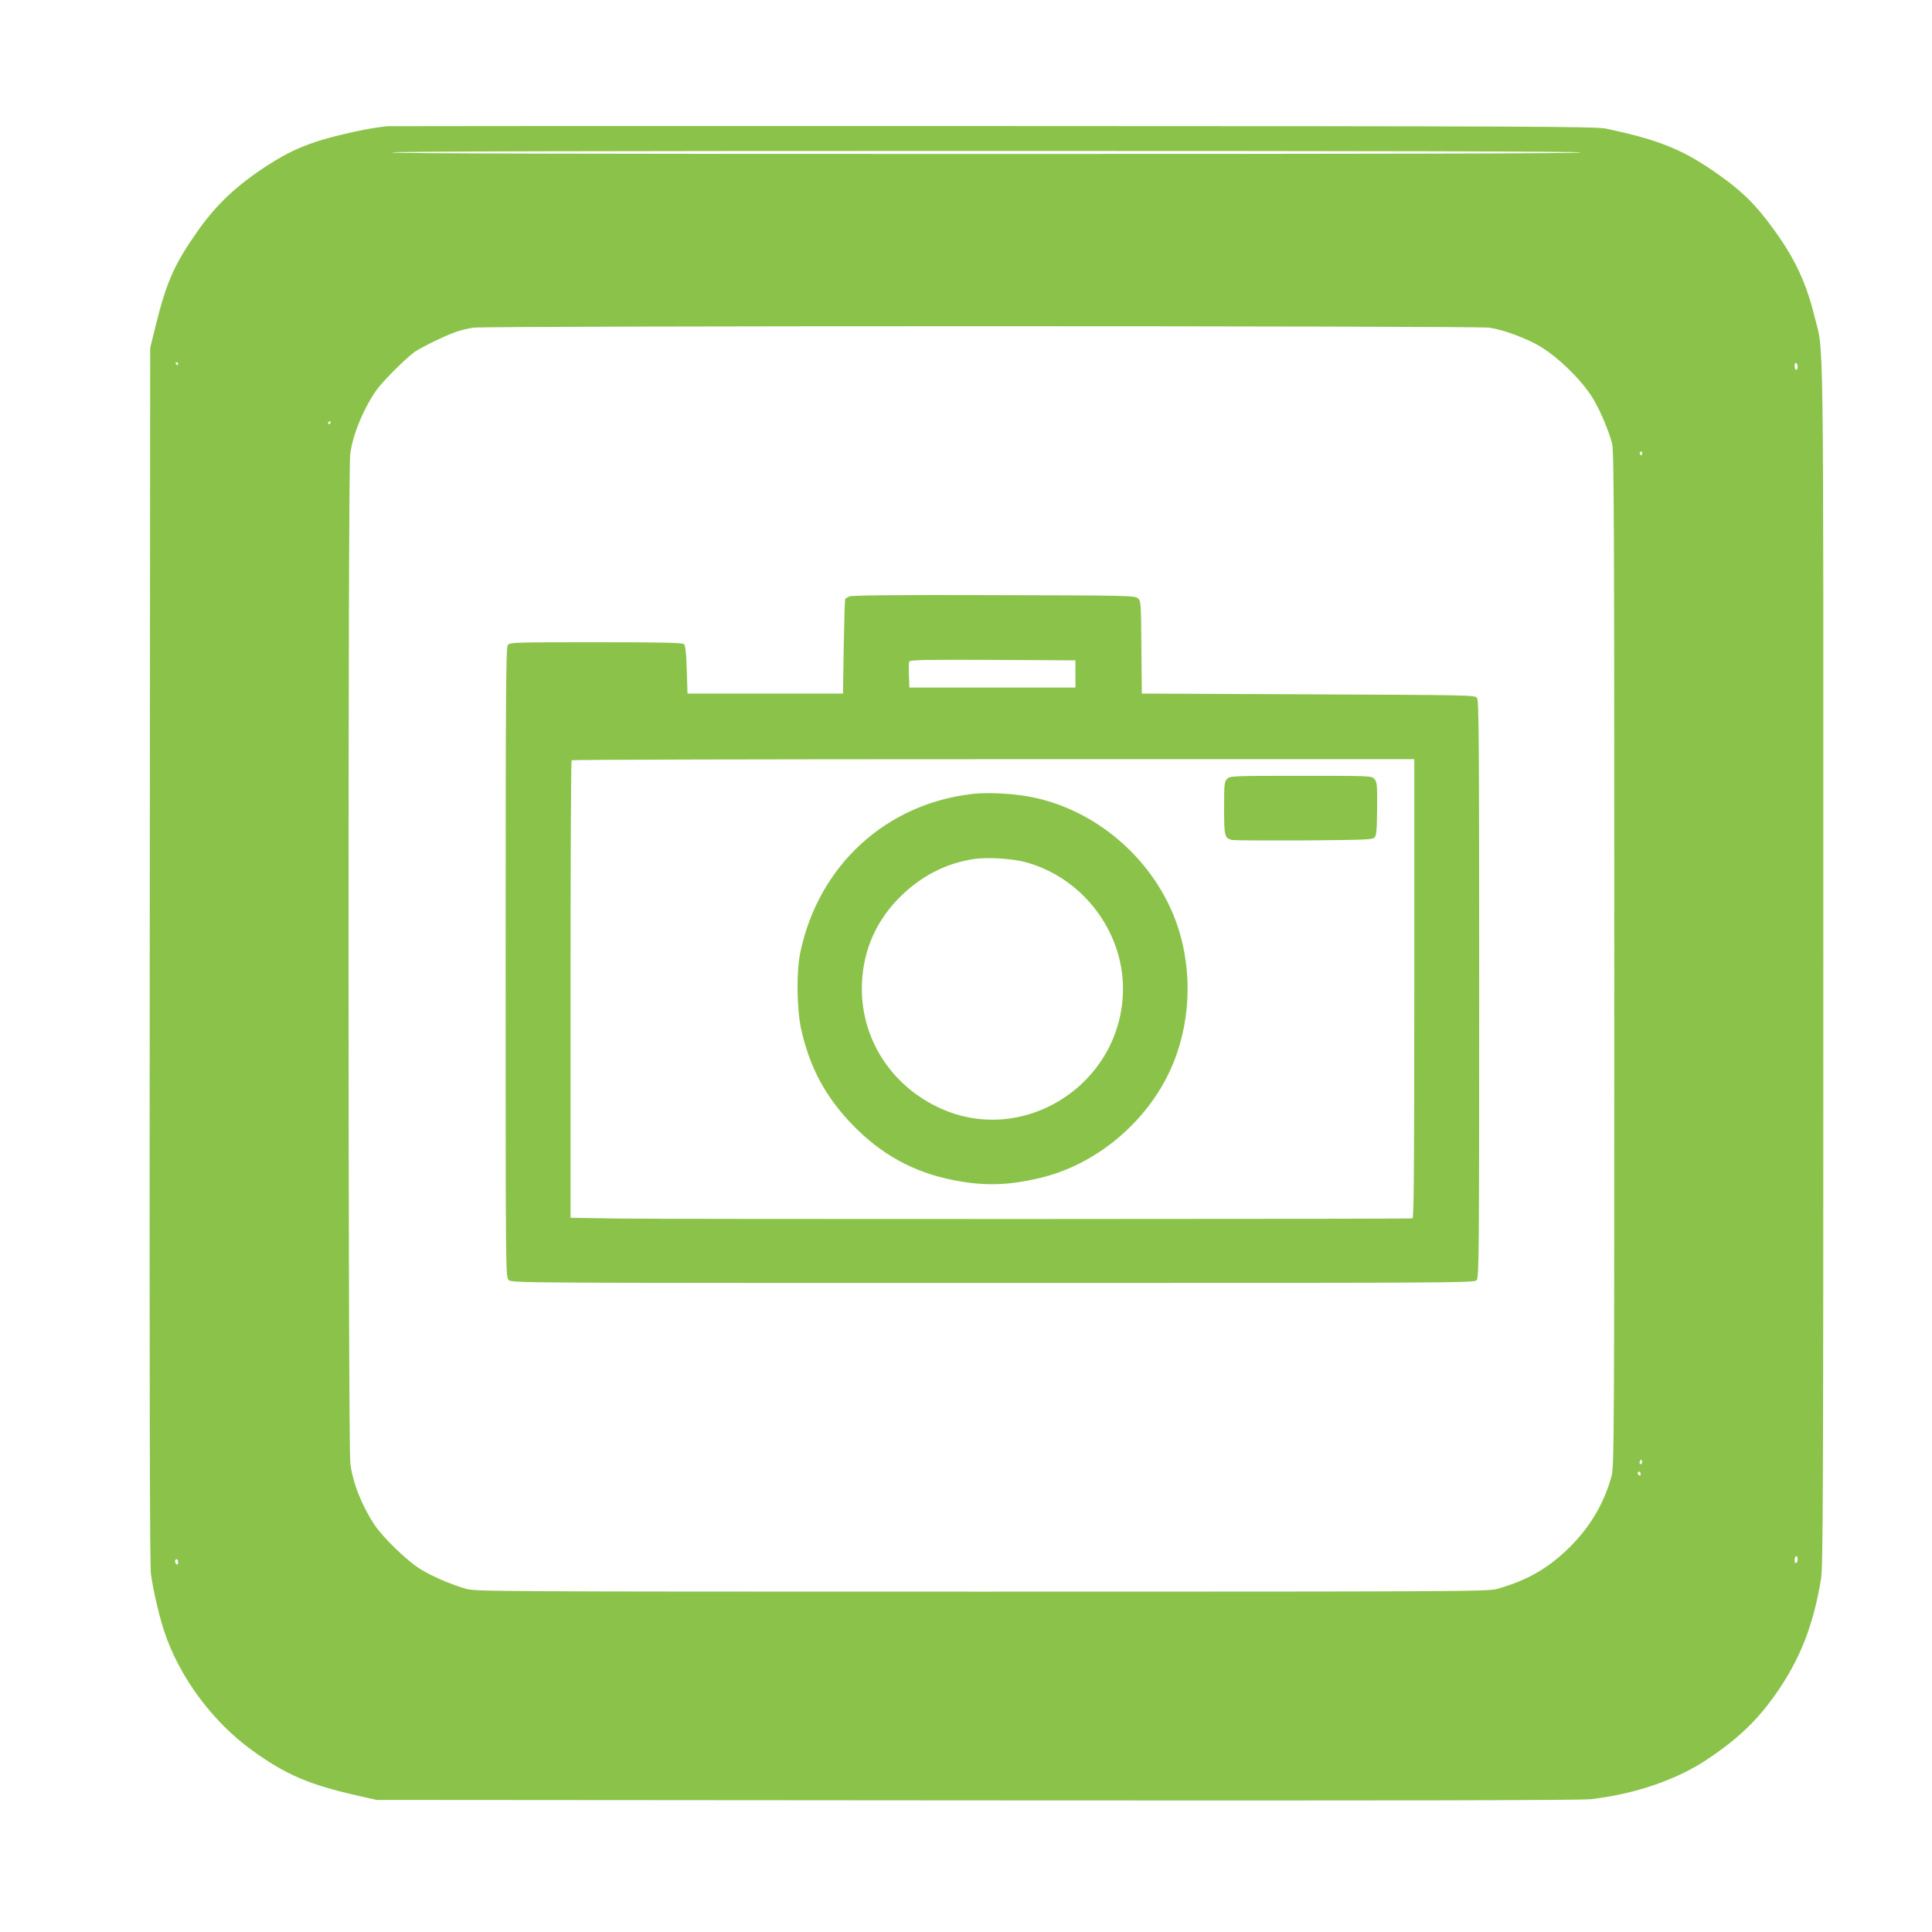
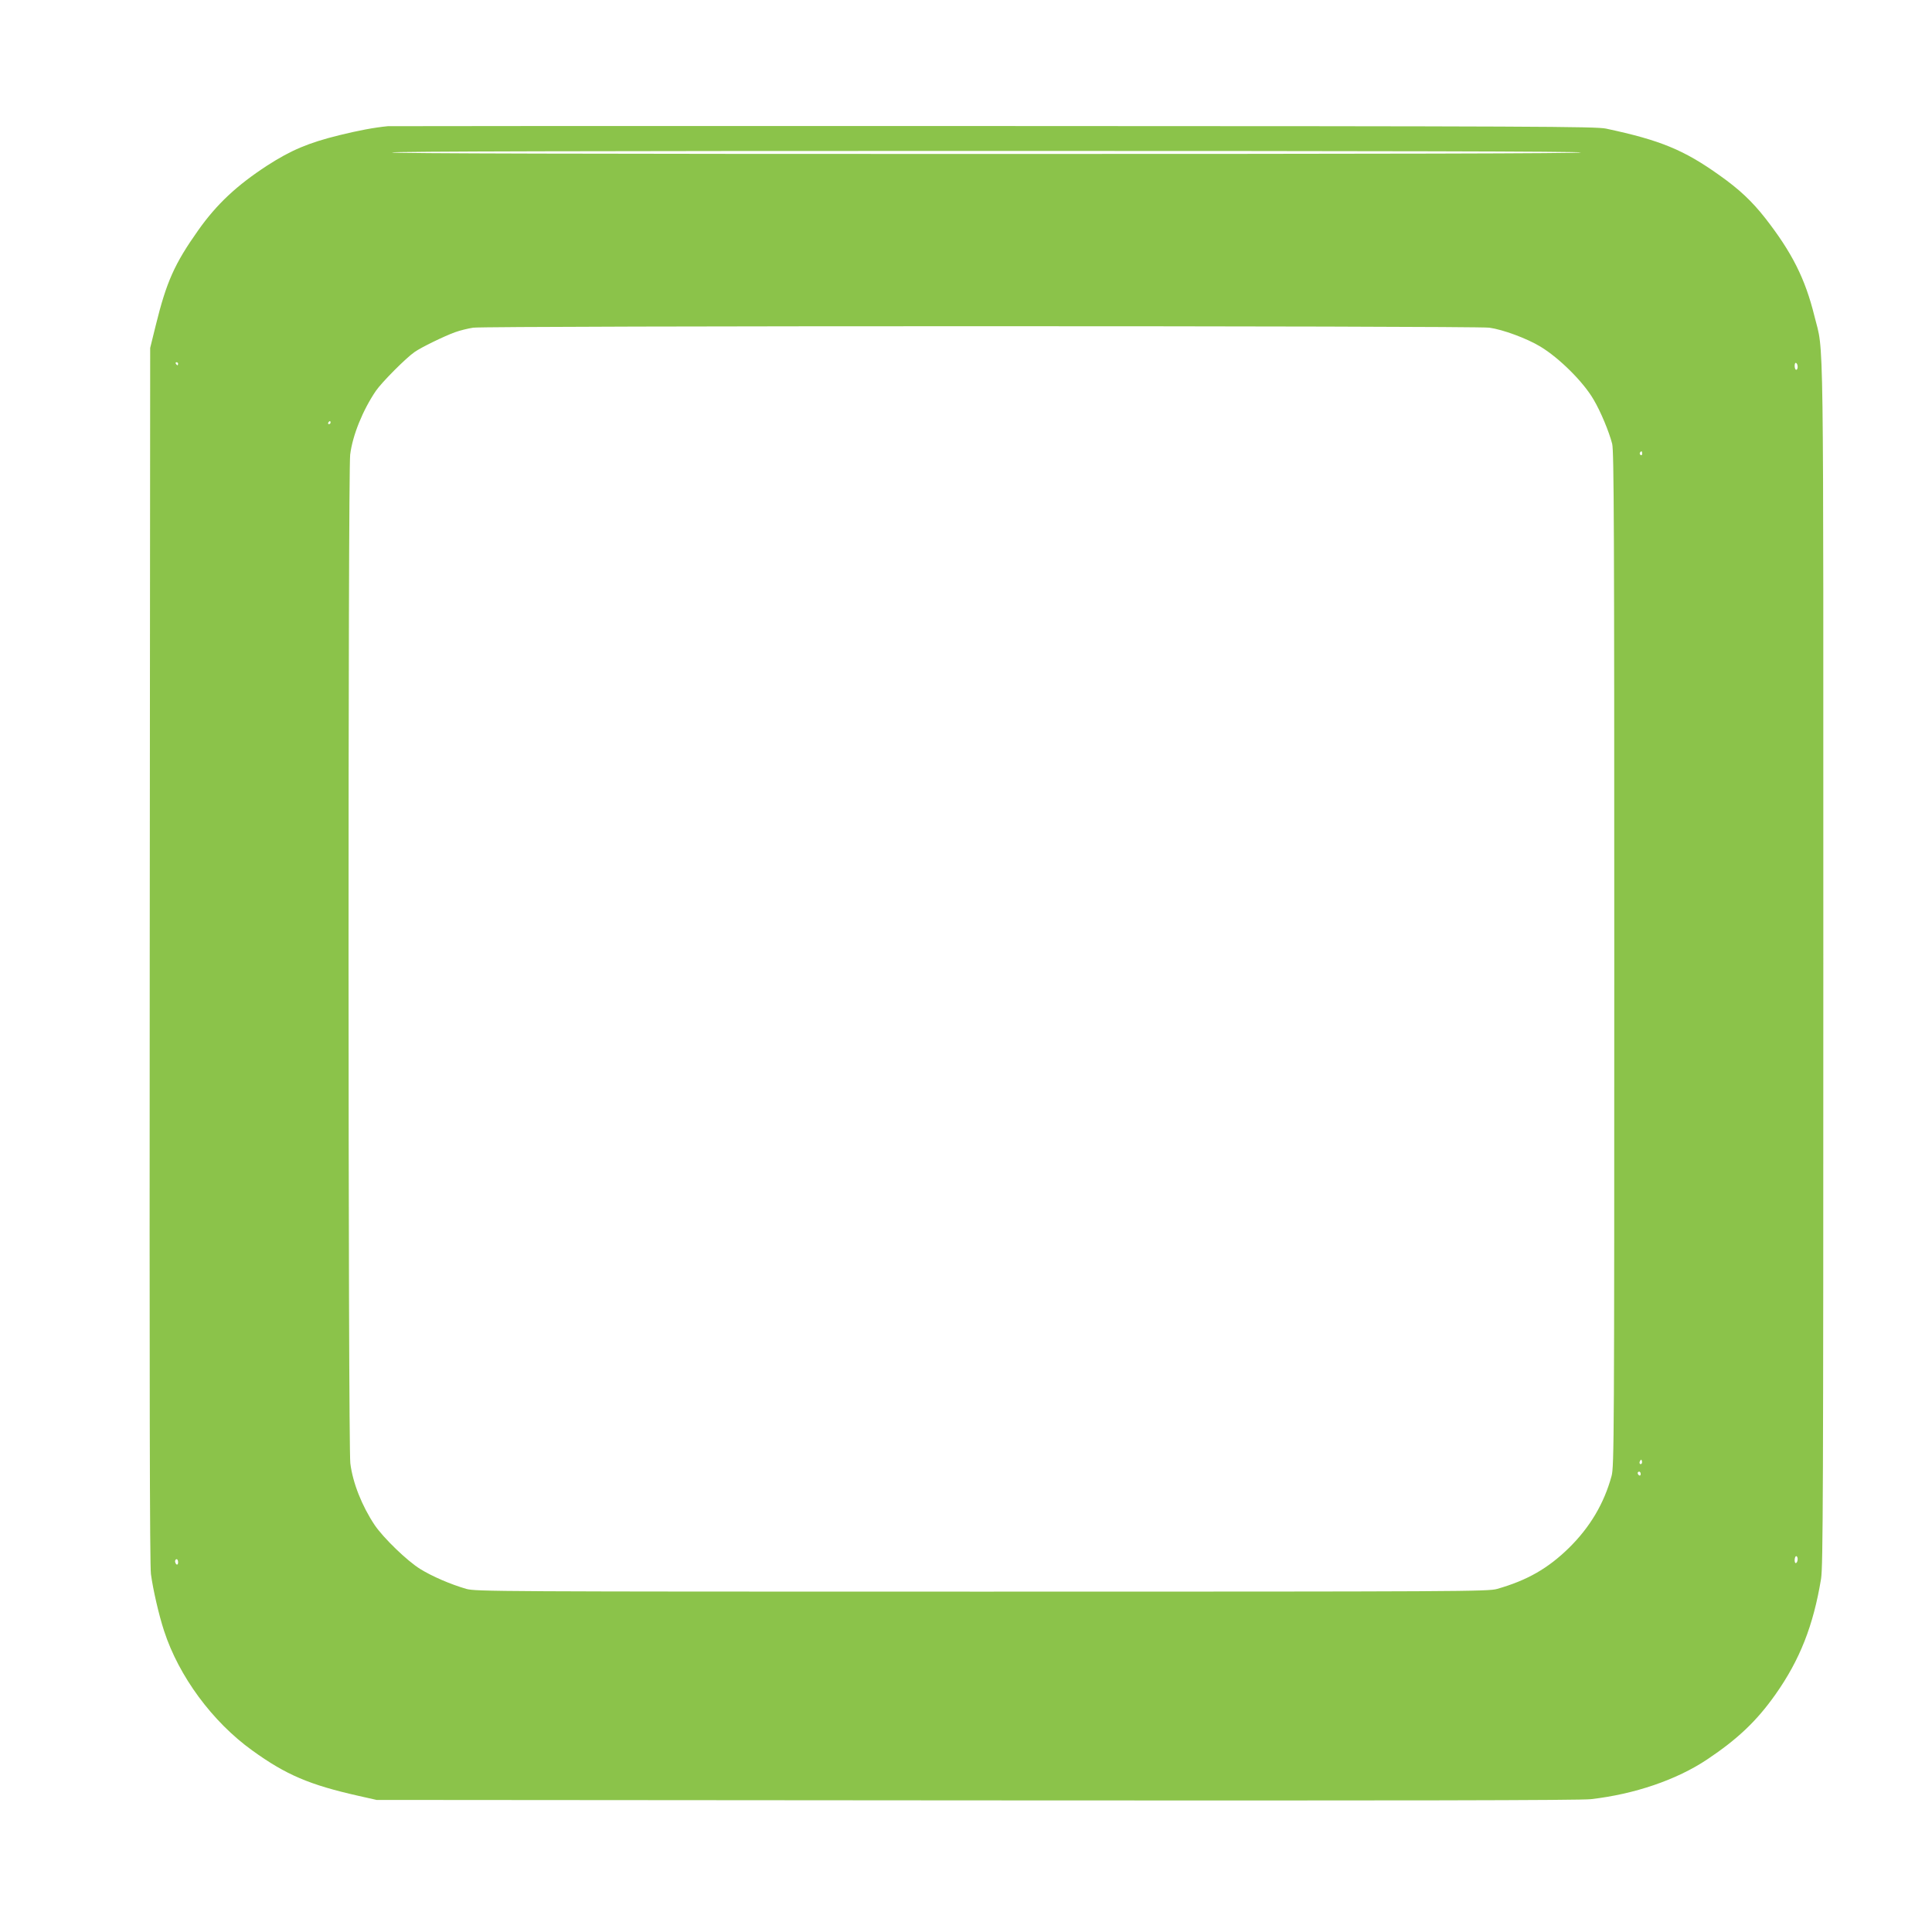
<svg xmlns="http://www.w3.org/2000/svg" version="1.0" width="1280pt" height="1280pt" viewBox="0 0 1280 1280" preserveAspectRatio="xMidYMid meet">
  <g transform="translate(0,1280) scale(0.1,-0.1)" fill="#8bc34a" stroke="none">
    <path d="M2570 11964 c-93 -9 -197 -29 -323 -60 -203 -50 -319 -99 -477 -201 -201 -131 -334 -255 -457 -429 -157 -222 -210 -341 -281 -629 l-37 -150 -3 -4020 c-2 -2867 0 -4044 8 -4104 14 -103 52 -269 87 -376 98 -301 320 -602 584 -792 224 -162 380 -228 704 -301 l120 -27 3975 -3 c2798 -2 4003 0 4070 8 289 33 568 128 770 263 202 135 328 254 453 431 161 228 251 456 302 766 13 84 15 541 15 4080 0 4367 5 4026 -59 4286 -61 248 -149 422 -326 649 -88 112 -172 191 -302 283 -237 169 -392 233 -753 310 -68 14 -448 16 -4055 17 -2189 1 -3996 0 -4015 -1z m7905 -174 c4 -7 -1312 -10 -3940 -10 -2628 0 -3944 3 -3940 10 4 7 1328 10 3940 10 2612 0 3936 -3 3940 -10z m-608 -1161 c89 -12 249 -71 338 -125 126 -76 286 -235 354 -353 46 -78 101 -210 122 -291 12 -47 14 -561 14 -3415 0 -3178 -1 -3363 -18 -3424 -50 -183 -143 -339 -282 -476 -140 -137 -277 -215 -476 -272 -61 -17 -212 -18 -3414 -18 -3221 0 -3352 1 -3415 18 -104 30 -227 83 -306 132 -87 54 -243 205 -301 290 -85 127 -146 281 -162 410 -15 123 -16 6564 -1 6683 16 129 84 295 170 422 39 57 200 219 257 258 44 31 196 105 268 131 33 12 87 25 120 30 93 13 6636 13 6732 0z m-8687 -239 c0 -5 -2 -10 -4 -10 -3 0 -8 5 -11 10 -3 6 -1 10 4 10 6 0 11 -4 11 -10z m10730 -21 c0 -10 -4 -19 -10 -19 -5 0 -10 12 -10 26 0 14 4 23 10 19 6 -3 10 -15 10 -26z m-9720 -369 c0 -5 -5 -10 -11 -10 -5 0 -7 5 -4 10 3 6 8 10 11 10 2 0 4 -4 4 -10z m8690 -206 c0 -8 -5 -12 -10 -9 -6 4 -8 11 -5 16 9 14 15 11 15 -7z m-4 -6691 c-10 -10 -19 5 -10 18 6 11 8 11 12 0 2 -7 1 -15 -2 -18z m-6 -69 c0 -8 -4 -12 -10 -9 -5 3 -10 10 -10 16 0 5 5 9 10 9 6 0 10 -7 10 -16z m1040 -563 c0 -11 -4 -23 -10 -26 -6 -4 -10 5 -10 19 0 14 5 26 10 26 6 0 10 -9 10 -19z m-10730 -22 c0 -11 -4 -17 -10 -14 -5 3 -10 13 -10 21 0 8 5 14 10 14 6 0 10 -9 10 -21z" />
-     <path d="M5625 8848 c-11 -6 -22 -13 -25 -15 -3 -3 -7 -145 -10 -316 l-5 -312 -515 0 -515 0 -5 157 c-3 110 -9 161 -18 170 -10 10 -129 13 -583 13 -553 0 -571 -1 -585 -19 -12 -17 -14 -320 -14 -2103 0 -2070 0 -2083 20 -2103 20 -20 33 -20 3208 -20 3077 0 3189 1 3205 18 16 17 17 165 17 1928 0 1634 -2 1913 -14 1930 -14 19 -40 19 -1118 24 l-1103 5 -3 306 c-2 296 -3 307 -23 325 -20 18 -55 19 -958 21 -679 2 -941 -1 -956 -9z m1500 -513 l0 -90 -550 0 -550 0 -3 79 c-2 44 -1 85 2 93 5 11 101 13 553 11 l548 -3 0 -90z m2245 -2085 c0 -1208 -3 -1520 -12 -1522 -38 -5 -4994 -6 -5260 -1 l-318 5 0 1513 c0 831 3 1515 7 1518 3 4 1261 7 2795 7 l2788 0 0 -1520z" />
-     <path d="M8130 7640 c-18 -18 -20 -33 -20 -194 0 -187 3 -199 53 -211 12 -3 225 -4 474 -3 404 3 454 5 469 19 14 14 16 44 18 192 1 159 -1 177 -18 196 -19 21 -23 21 -488 21 -455 0 -469 -1 -488 -20z" />
-     <path d="M6443 7540 c-572 -65 -1015 -470 -1139 -1041 -29 -130 -26 -381 4 -518 57 -255 161 -448 339 -632 192 -199 406 -316 671 -368 207 -41 374 -35 590 19 357 90 682 361 841 701 139 296 157 657 51 969 -150 437 -544 776 -992 854 -112 20 -274 27 -365 16z m343 -450 c377 -97 654 -452 654 -839 0 -627 -654 -1052 -1216 -791 -316 146 -514 450 -514 789 0 225 80 427 234 589 145 152 321 245 518 272 84 11 237 2 324 -20z" />
  </g>
</svg>